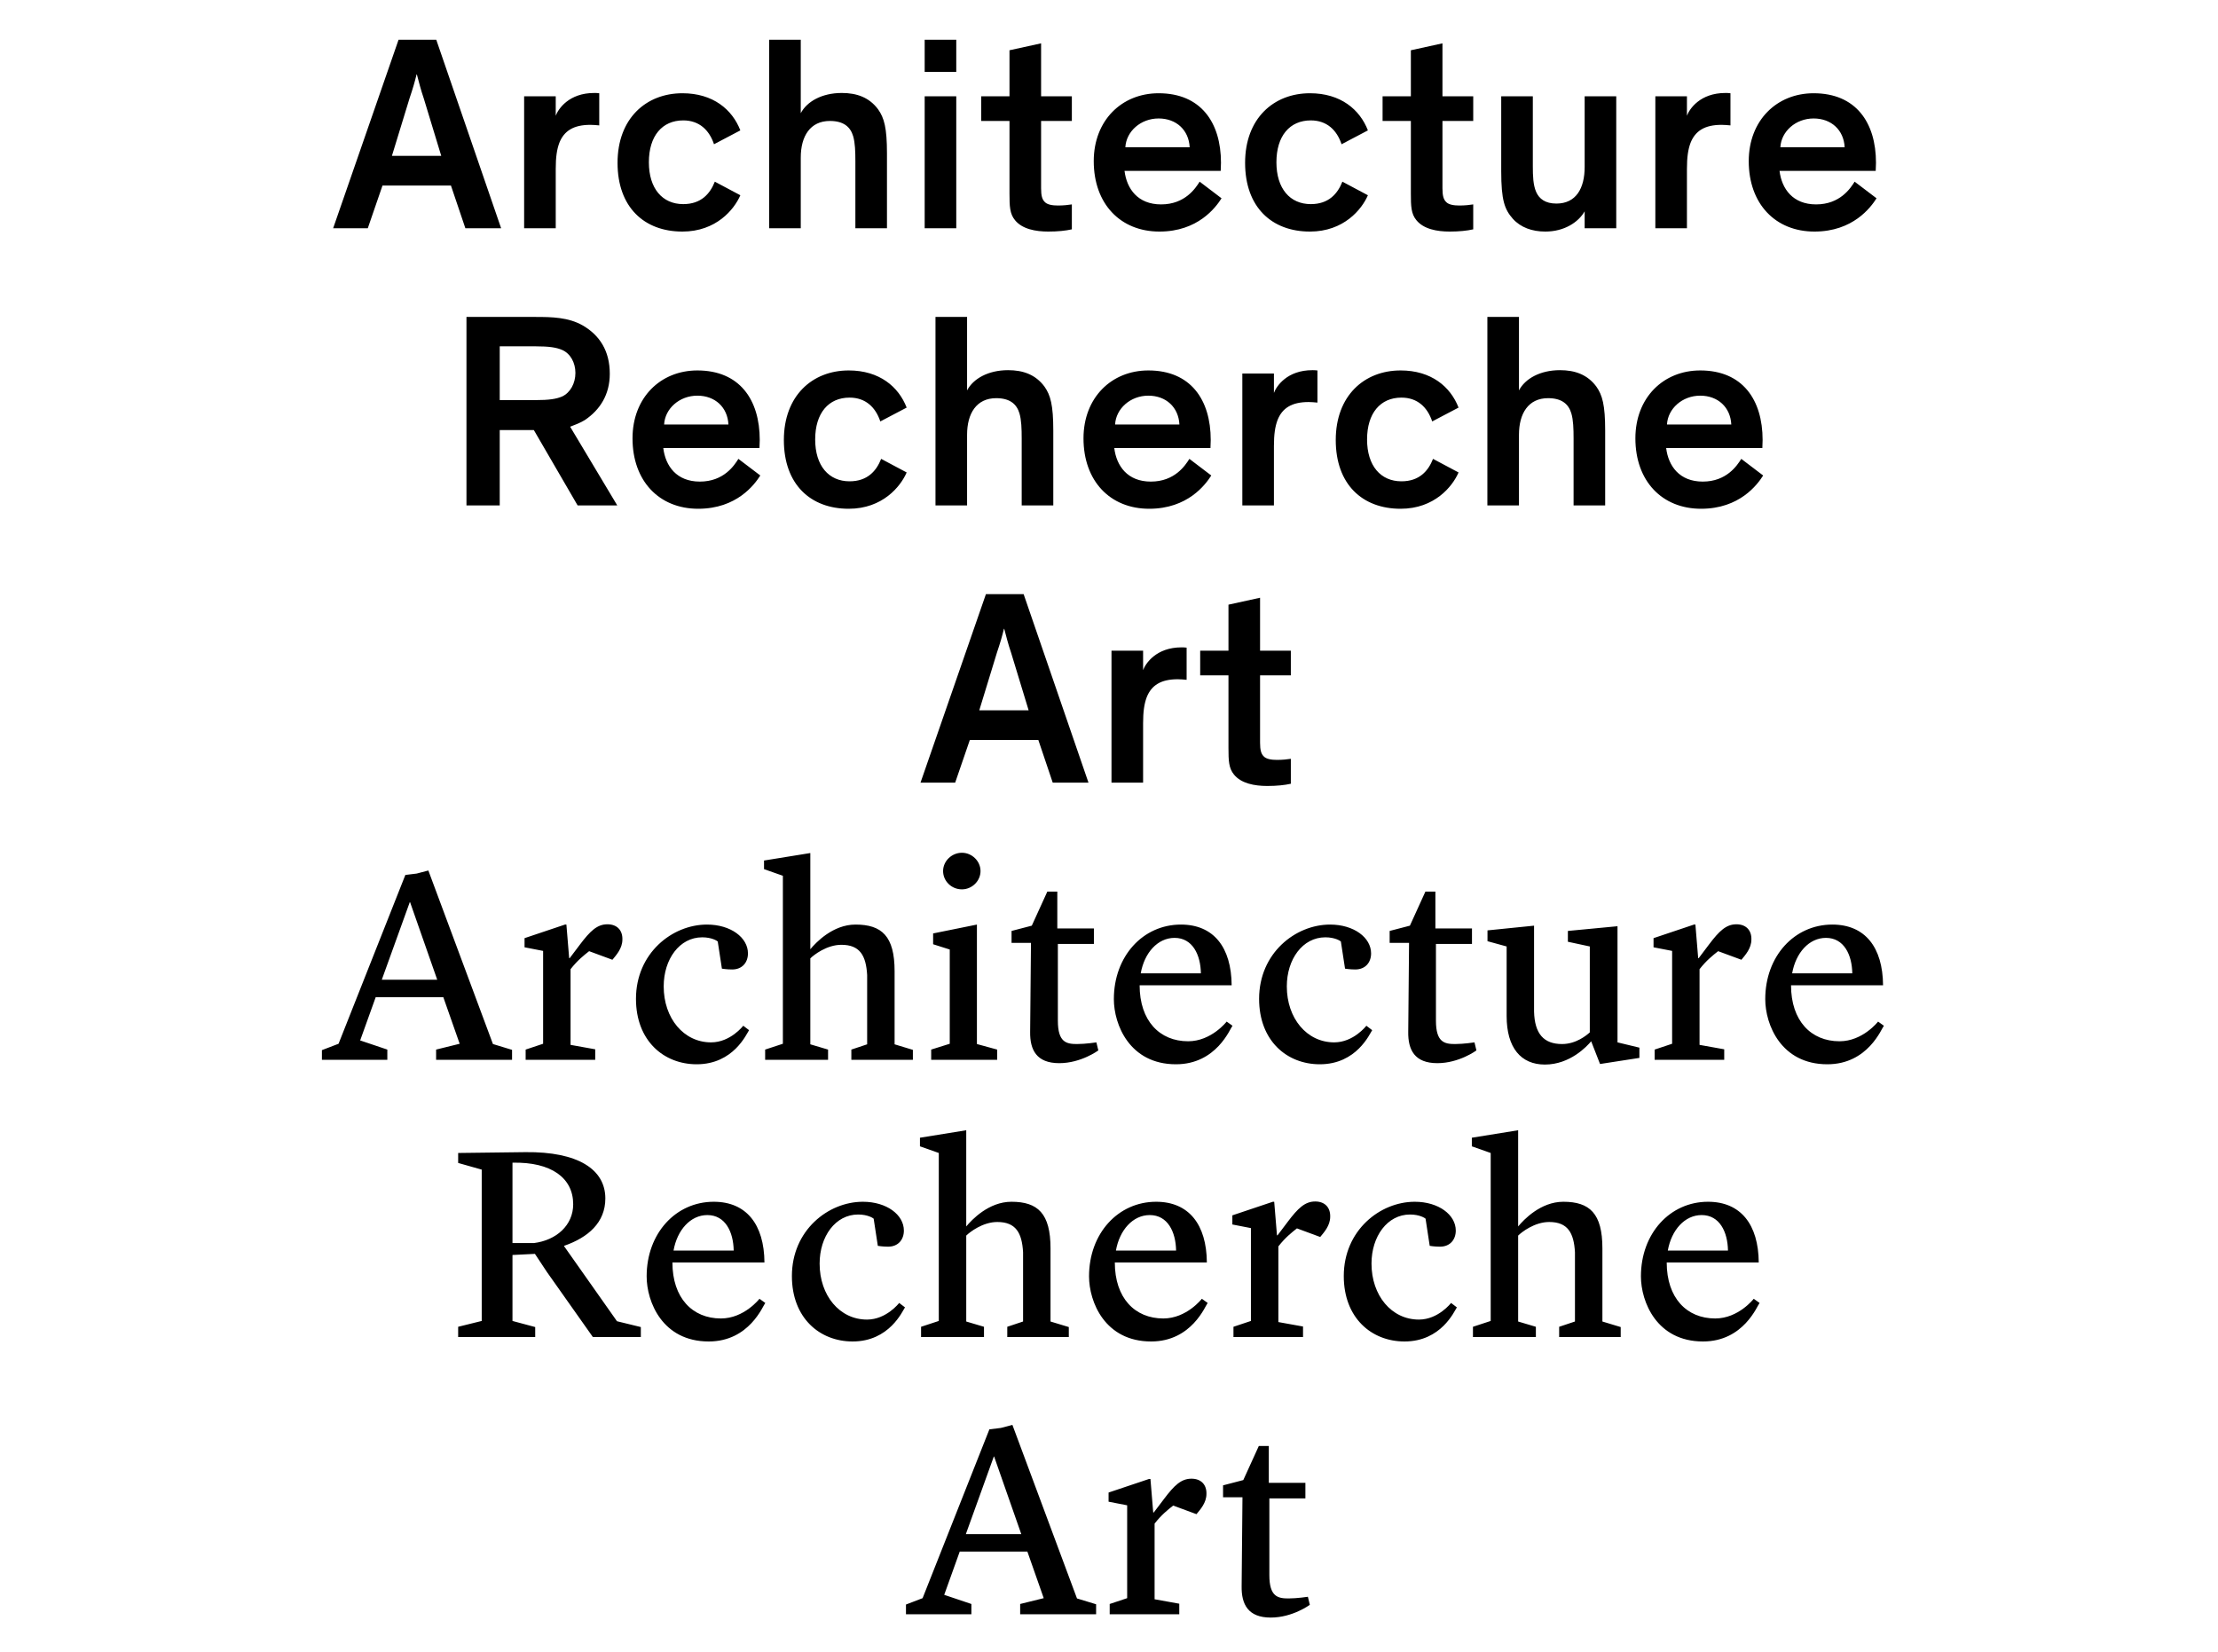
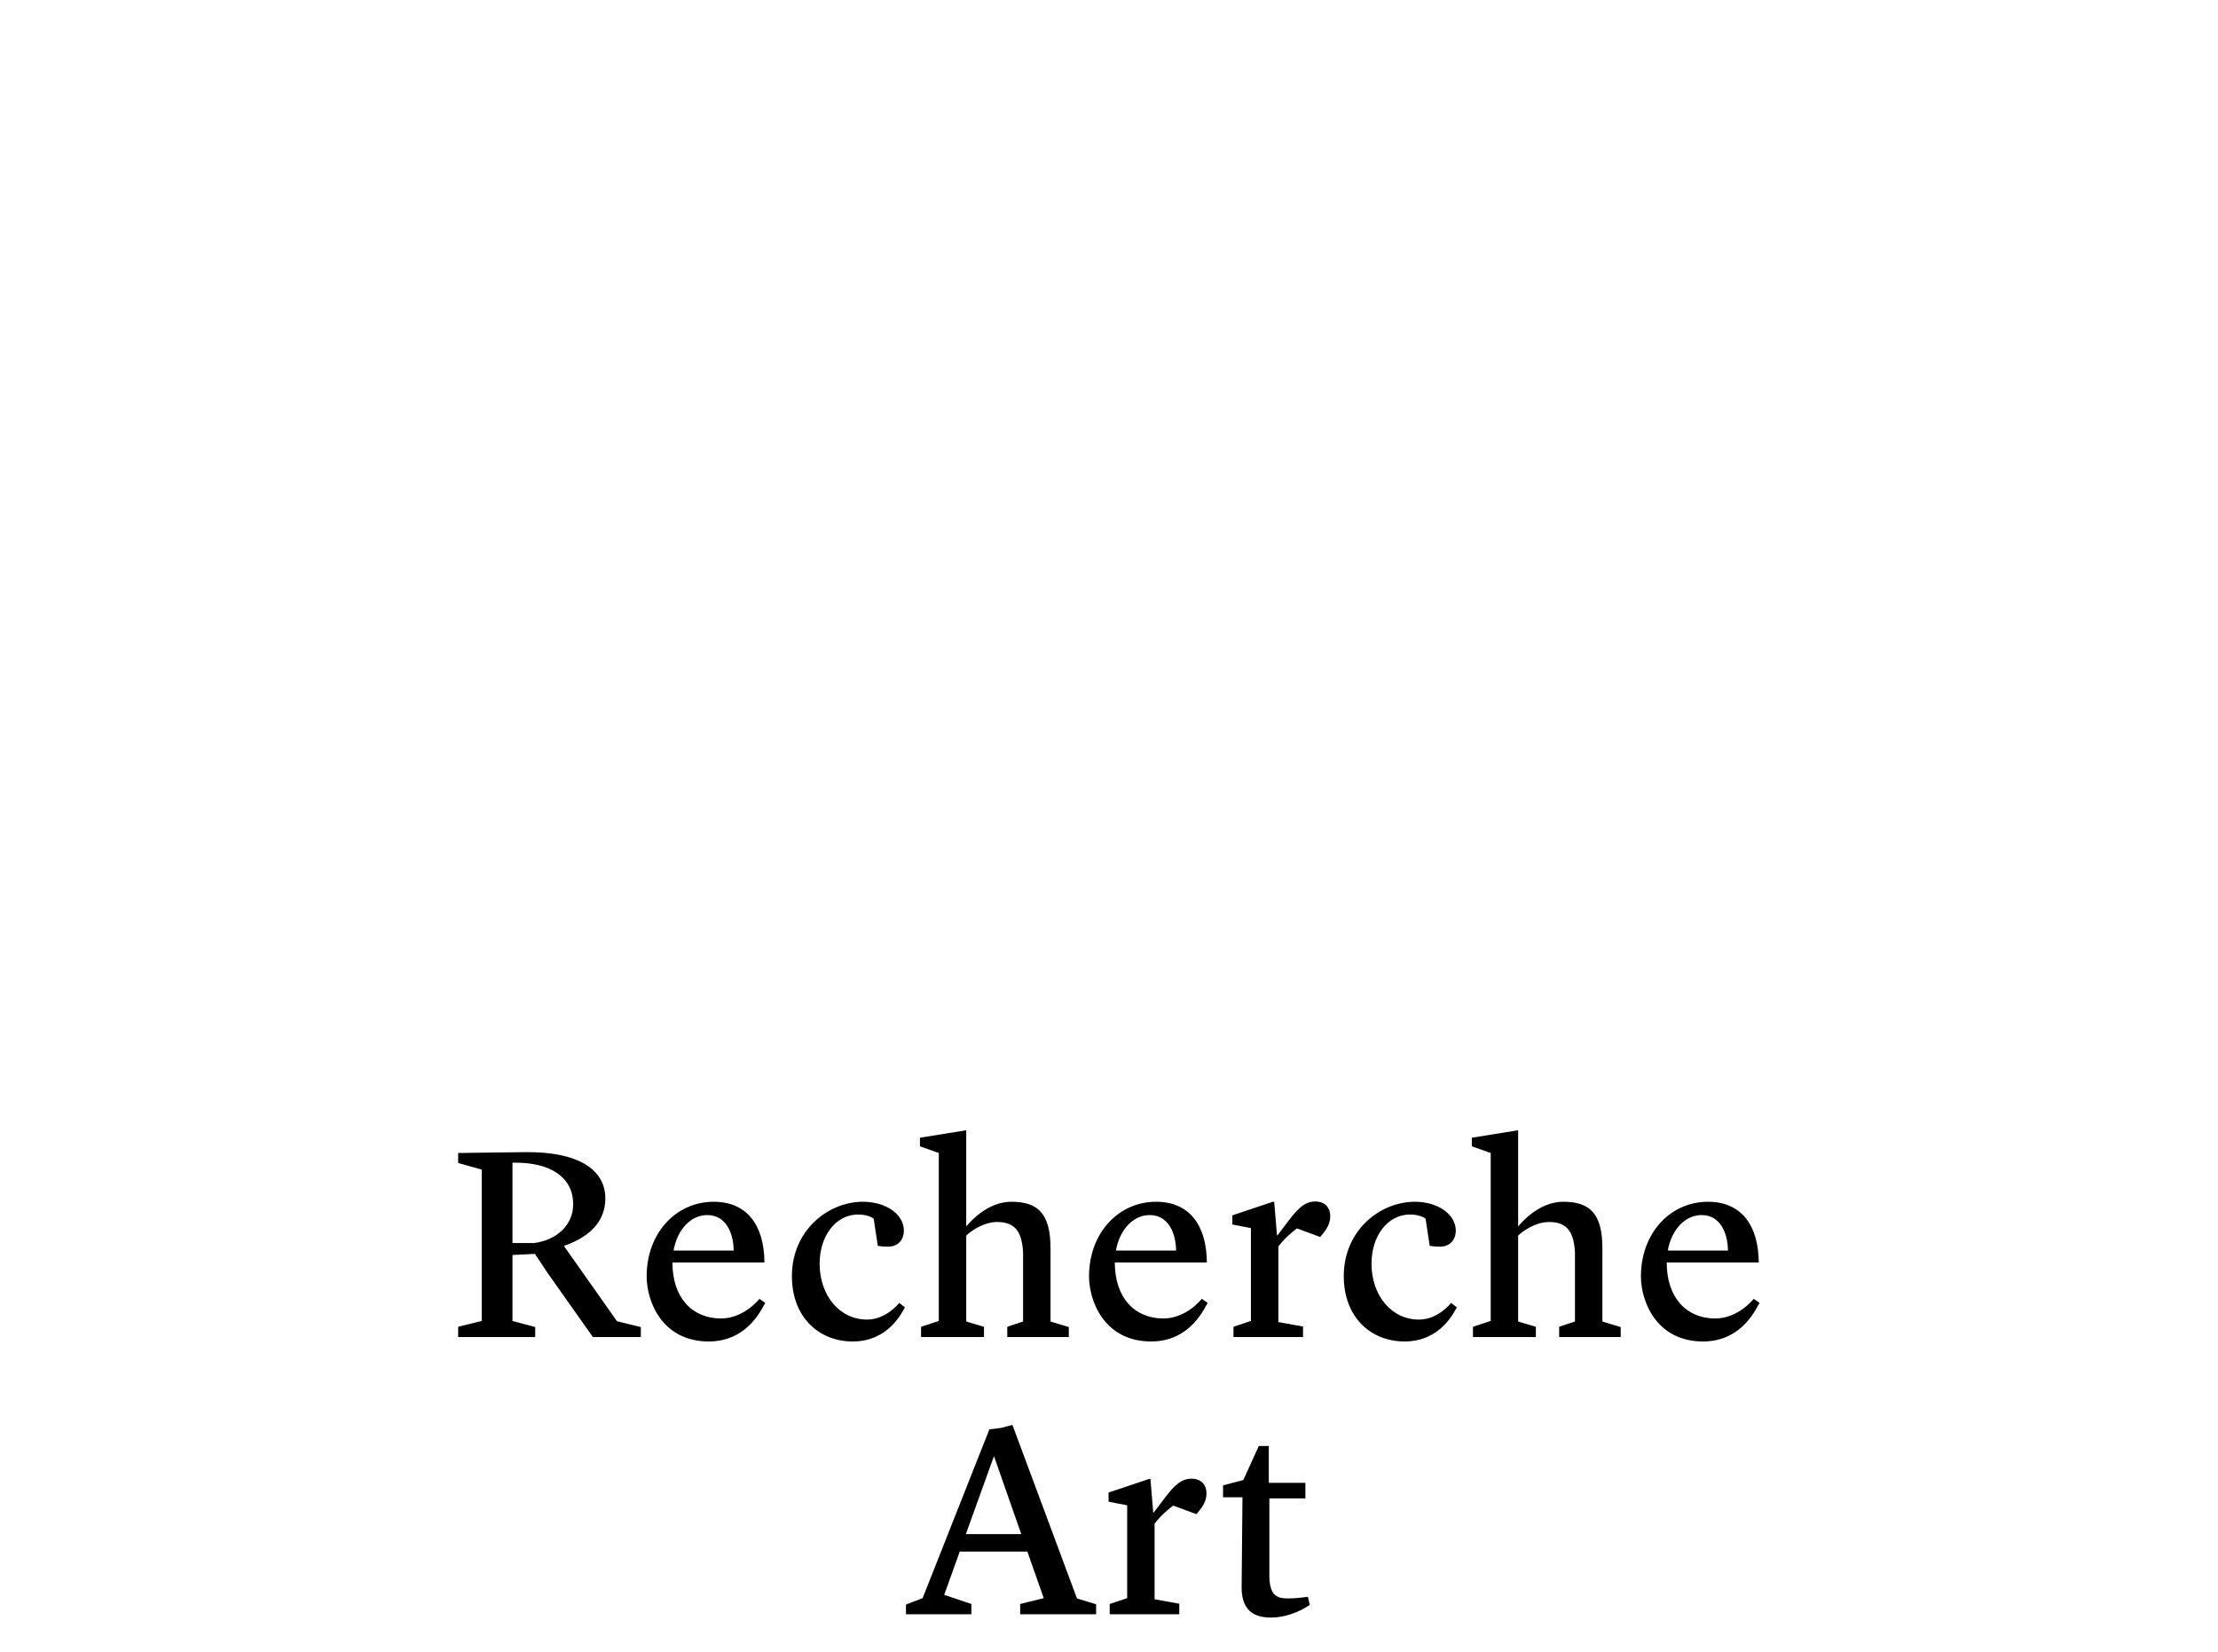
<svg xmlns="http://www.w3.org/2000/svg" width="560pt" height="417pt" viewBox="0 0 560 417" version="1.1">
  <g id="surface1">
    <path style=" stroke:none;fill-rule:nonzero;fill:rgb(0%,0%,0%);fill-opacity:1;" d="M 228.738 407.555 L 245.254 407.555 L 245.254 404.965 L 238.395 402.656 L 242.312 391.738 L 259.391 391.738 L 263.52 403.496 L 257.57 404.965 L 257.57 407.555 L 276.746 407.555 L 276.746 405.035 L 271.918 403.566 L 255.613 359.754 L 252.672 360.523 L 249.801 360.871 L 232.938 403.496 L 228.738 405.105 Z M 250.922 367.73 L 250.992 367.73 L 257.852 387.328 L 243.855 387.328 Z M 280.176 407.555 L 297.742 407.555 L 297.742 404.895 L 291.512 403.773 L 291.512 384.668 C 293.262 382.43 294.871 381.168 296.203 380.117 L 302.082 382.289 C 303.062 381.098 304.602 379.418 304.602 377.18 C 304.672 374.871 303.27 373.332 300.82 373.332 C 298.23 373.332 296.48 375.012 293.895 378.441 L 291.301 381.867 L 291.164 381.867 L 290.465 373.402 L 290.113 373.402 L 279.895 376.828 L 279.895 379.141 L 284.586 380.051 L 284.586 403.496 L 280.176 404.965 Z M 320.836 408.395 C 326.367 408.395 330.703 405.176 330.703 405.176 L 330.215 403.145 C 330.215 403.145 327.484 403.566 325.316 403.566 C 322.656 403.566 320.488 403.145 320.488 397.688 L 320.488 378.301 L 329.586 378.301 L 329.586 374.383 L 320.348 374.383 L 320.348 365.07 L 317.828 365.07 L 313.906 373.68 L 308.797 375.012 L 308.797 378.02 L 313.699 378.02 L 313.488 400.484 C 313.418 405.035 315.098 408.395 320.836 408.395 " />
    <path style=" stroke:none;fill-rule:nonzero;fill:rgb(0%,0%,0%);fill-opacity:1;" d="M 115.676 337.566 L 135.129 337.566 L 135.129 335.047 L 129.391 333.508 L 129.391 316.852 L 135.059 316.57 C 135.059 316.57 135.969 317.973 138.07 321.121 L 149.688 337.566 L 161.797 337.566 L 161.797 335.047 L 155.777 333.578 L 142.41 314.613 L 142.41 314.543 C 148.496 312.441 152.836 308.664 152.836 302.574 C 152.836 295.227 145.906 290.746 132.68 290.887 L 115.676 291.098 L 115.676 293.617 L 121.625 295.297 L 121.625 333.508 L 115.676 334.98 Z M 129.391 293.547 C 139.188 293.336 144.719 297.395 144.719 304.043 C 144.719 309.363 140.449 313.145 134.781 313.844 L 129.391 313.844 Z M 178.941 338.688 C 189.23 338.688 192.66 329.59 193.219 328.961 L 191.75 327.91 C 191.75 327.91 187.898 332.879 182.02 332.879 C 174.812 332.879 169.773 327.699 169.773 318.742 L 193.008 318.742 C 192.938 309.152 188.461 303.414 180.203 303.414 C 170.613 303.414 163.266 311.395 163.266 322.242 C 163.266 328.68 167.254 338.688 178.941 338.688 M 178.594 306.773 C 183.141 306.773 185.172 311.043 185.242 315.73 L 170.055 315.73 C 170.965 310.555 174.324 306.773 178.594 306.773 M 215.266 338.688 C 224.57 338.688 227.863 330.988 228.492 330.078 L 227.023 328.961 C 227.023 328.961 223.805 333.16 218.902 333.16 C 211.977 333.16 206.938 327.07 206.938 319.023 C 206.938 312.164 210.926 306.633 216.664 306.633 C 219.113 306.633 220.441 307.543 220.582 307.684 L 221.633 314.543 C 221.633 314.543 222.824 314.754 224.223 314.754 C 226.812 314.754 228.211 312.934 228.211 310.691 C 228.211 306.703 223.875 303.414 217.855 303.414 C 209.105 303.414 199.938 310.621 199.938 322.172 C 199.938 332.738 206.938 338.688 215.266 338.688 M 254.316 337.566 L 269.852 337.566 L 269.852 335.047 L 265.234 333.648 L 265.234 315.172 C 265.234 306.355 262.016 303.414 255.367 303.414 C 249.629 303.414 245.359 307.965 243.957 309.645 L 243.957 285.359 L 232.27 287.246 L 232.27 289.418 L 237.027 291.098 L 237.027 333.508 L 232.551 334.98 L 232.551 337.566 L 248.438 337.566 L 248.438 334.98 L 243.957 333.648 L 243.957 311.953 C 244.797 311.113 248.086 308.523 251.797 308.523 C 256.484 308.523 258.023 311.254 258.305 316.152 L 258.305 333.648 L 254.316 334.98 Z M 290.637 338.688 C 300.926 338.688 304.355 329.59 304.914 328.961 L 303.445 327.91 C 303.445 327.91 299.598 332.879 293.719 332.879 C 286.508 332.879 281.469 327.699 281.469 318.742 L 304.707 318.742 C 304.637 309.152 300.156 303.414 291.898 303.414 C 282.309 303.414 274.961 311.395 274.961 322.242 C 274.961 328.68 278.949 338.688 290.637 338.688 M 290.289 306.773 C 294.836 306.773 296.867 311.043 296.938 315.73 L 281.75 315.73 C 282.66 310.555 286.02 306.773 290.289 306.773 M 311.426 337.566 L 328.988 337.566 L 328.988 334.91 L 322.762 333.789 L 322.762 314.684 C 324.512 312.441 326.121 311.184 327.449 310.133 L 333.328 312.305 C 334.309 311.113 335.848 309.434 335.848 307.195 C 335.918 304.887 334.52 303.344 332.07 303.344 C 329.48 303.344 327.73 305.023 325.141 308.453 L 322.551 311.883 L 322.41 311.883 L 321.711 303.414 L 321.363 303.414 L 311.145 306.844 L 311.145 309.152 L 315.832 310.062 L 315.832 333.508 L 311.426 334.98 Z M 354.605 338.688 C 363.914 338.688 367.203 330.988 367.832 330.078 L 366.363 328.961 C 366.363 328.961 363.145 333.16 358.246 333.16 C 351.316 333.16 346.277 327.07 346.277 319.023 C 346.277 312.164 350.266 306.633 356.004 306.633 C 358.457 306.633 359.785 307.543 359.926 307.684 L 360.973 314.543 C 360.973 314.543 362.164 314.754 363.562 314.754 C 366.152 314.754 367.555 312.934 367.555 310.691 C 367.555 306.703 363.215 303.414 357.195 303.414 C 348.445 303.414 339.277 310.621 339.277 322.172 C 339.277 332.738 346.277 338.688 354.605 338.688 M 393.656 337.566 L 409.195 337.566 L 409.195 335.047 L 404.574 333.648 L 404.574 315.172 C 404.574 306.355 401.355 303.414 394.707 303.414 C 388.969 303.414 384.699 307.965 383.301 309.645 L 383.301 285.359 L 371.609 287.246 L 371.609 289.418 L 376.371 291.098 L 376.371 333.508 L 371.891 334.98 L 371.891 337.566 L 387.777 337.566 L 387.777 334.98 L 383.301 333.648 L 383.301 311.953 C 384.141 311.113 387.43 308.523 391.137 308.523 C 395.824 308.523 397.367 311.254 397.645 316.152 L 397.645 333.648 L 393.656 334.98 Z M 429.98 338.688 C 440.266 338.688 443.695 329.59 444.258 328.961 L 442.785 327.91 C 442.785 327.91 438.938 332.879 433.059 332.879 C 425.852 332.879 420.812 327.699 420.812 318.742 L 444.047 318.742 C 443.977 309.152 439.496 303.414 431.238 303.414 C 421.652 303.414 414.301 311.395 414.301 322.242 C 414.301 328.68 418.293 338.688 429.98 338.688 M 429.629 306.773 C 434.18 306.773 436.207 311.043 436.277 315.73 L 421.09 315.73 C 422 310.555 425.359 306.773 429.629 306.773 " />
-     <path style=" stroke:none;fill-rule:nonzero;fill:rgb(0%,0%,0%);fill-opacity:1;" d="M 81.277 267.582 L 97.793 267.582 L 97.793 264.992 L 90.934 262.684 L 94.855 251.766 L 111.93 251.766 L 116.059 263.523 L 110.109 264.992 L 110.109 267.582 L 129.285 267.582 L 129.285 265.062 L 124.457 263.594 L 108.152 219.781 L 105.211 220.551 L 102.344 220.902 L 85.477 263.523 L 81.277 265.133 Z M 103.465 227.762 L 103.531 227.762 L 110.391 247.355 L 96.395 247.355 Z M 132.715 267.582 L 150.281 267.582 L 150.281 264.922 L 144.055 263.805 L 144.055 244.695 C 145.805 242.457 147.414 241.195 148.742 240.148 L 154.621 242.316 C 155.602 241.125 157.141 239.449 157.141 237.207 C 157.211 234.898 155.812 233.359 153.363 233.359 C 150.773 233.359 149.023 235.039 146.434 238.469 L 143.844 241.898 L 143.703 241.898 L 143.004 233.43 L 142.652 233.43 L 132.438 236.859 L 132.438 239.168 L 137.125 240.078 L 137.125 263.523 L 132.715 264.992 Z M 175.898 268.703 C 185.207 268.703 188.496 261.004 189.125 260.094 L 187.656 258.973 C 187.656 258.973 184.438 263.172 179.535 263.172 C 172.609 263.172 167.57 257.082 167.57 249.035 C 167.57 242.176 171.559 236.648 177.297 236.648 C 179.746 236.648 181.074 237.559 181.215 237.699 L 182.266 244.559 C 182.266 244.559 183.457 244.766 184.855 244.766 C 187.445 244.766 188.844 242.945 188.844 240.707 C 188.844 236.719 184.508 233.43 178.488 233.43 C 169.738 233.43 160.57 240.637 160.57 252.184 C 160.57 262.754 167.57 268.703 175.898 268.703 M 214.949 267.582 L 230.484 267.582 L 230.484 265.062 L 225.867 263.664 L 225.867 245.188 C 225.867 236.367 222.648 233.43 216 233.43 C 210.262 233.43 205.992 237.977 204.59 239.656 L 204.59 215.371 L 192.902 217.262 L 192.902 219.434 L 197.66 221.109 L 197.66 263.523 L 193.184 264.992 L 193.184 267.582 L 209.07 267.582 L 209.07 264.992 L 204.59 263.664 L 204.59 241.969 C 205.43 241.125 208.719 238.539 212.43 238.539 C 217.117 238.539 218.656 241.266 218.938 246.164 L 218.938 263.664 L 214.949 264.992 Z M 235.105 267.582 L 251.762 267.582 L 251.762 264.992 L 246.652 263.594 L 246.652 233.43 L 235.594 235.668 L 235.594 238.398 L 239.793 239.727 L 239.793 263.523 L 235.105 264.992 Z M 242.871 224.539 C 245.391 224.539 247.562 222.441 247.562 219.922 C 247.562 217.402 245.391 215.301 242.871 215.301 C 240.281 215.301 238.113 217.402 238.113 219.922 C 238.113 222.441 240.215 224.539 242.871 224.539 M 267.438 268.422 C 272.965 268.422 277.305 265.203 277.305 265.203 L 276.816 263.172 C 276.816 263.172 274.086 263.594 271.918 263.594 C 269.258 263.594 267.09 263.172 267.09 257.715 L 267.09 238.328 L 276.188 238.328 L 276.188 234.41 L 266.949 234.41 L 266.949 225.102 L 264.43 225.102 L 260.508 233.707 L 255.398 235.039 L 255.398 238.047 L 260.301 238.047 L 260.09 260.512 C 260.02 265.062 261.699 268.422 267.438 268.422 M 296.902 268.703 C 307.191 268.703 310.617 259.605 311.18 258.973 L 309.707 257.926 C 309.707 257.926 305.859 262.895 299.98 262.895 C 292.773 262.895 287.734 257.715 287.734 248.758 L 310.969 248.758 C 310.898 239.168 306.418 233.43 298.16 233.43 C 288.574 233.43 281.227 241.406 281.227 252.254 C 281.227 258.695 285.215 268.703 296.902 268.703 M 296.551 236.789 C 301.102 236.789 303.129 241.059 303.199 245.746 L 288.012 245.746 C 288.922 240.566 292.281 236.789 296.551 236.789 M 333.223 268.703 C 342.531 268.703 345.82 261.004 346.449 260.094 L 344.98 258.973 C 344.98 258.973 341.762 263.172 336.863 263.172 C 329.934 263.172 324.895 257.082 324.895 249.035 C 324.895 242.176 328.887 236.648 334.625 236.648 C 337.074 236.648 338.402 237.559 338.543 237.699 L 339.594 244.559 C 339.594 244.559 340.781 244.766 342.184 244.766 C 344.773 244.766 346.172 242.945 346.172 240.707 C 346.172 236.719 341.832 233.43 335.812 233.43 C 327.066 233.43 317.898 240.637 317.898 252.184 C 317.898 262.754 324.895 268.703 333.223 268.703 M 362.898 268.422 C 368.426 268.422 372.766 265.203 372.766 265.203 L 372.277 263.172 C 372.277 263.172 369.547 263.594 367.375 263.594 C 364.719 263.594 362.547 263.172 362.547 257.715 L 362.547 238.328 L 371.645 238.328 L 371.645 234.41 L 362.406 234.41 L 362.406 225.102 L 359.887 225.102 L 355.969 233.707 L 350.859 235.039 L 350.859 238.047 L 355.758 238.047 L 355.551 260.512 C 355.48 265.062 357.16 268.422 362.898 268.422 M 403.977 268.633 L 413.914 267.094 L 413.914 264.504 L 408.387 263.172 L 408.387 233.848 L 395.859 235.039 L 395.859 237.77 L 401.391 238.957 L 401.391 260.652 C 400.617 261.352 397.961 263.594 394.391 263.594 C 389.77 263.594 387.461 261.004 387.32 255.402 L 387.32 233.707 L 375.562 234.898 L 375.562 237.629 L 380.395 238.957 L 380.395 256.523 C 380.395 264.574 384.031 268.773 390.051 268.773 C 396.418 268.773 400.688 264.152 401.738 262.895 Z M 417.766 267.582 L 435.332 267.582 L 435.332 264.922 L 429.102 263.805 L 429.102 244.695 C 430.852 242.457 432.465 241.195 433.793 240.148 L 439.672 242.316 C 440.652 241.125 442.191 239.449 442.191 237.207 C 442.262 234.898 440.859 233.359 438.41 233.359 C 435.82 233.359 434.07 235.039 431.484 238.469 L 428.895 241.898 L 428.754 241.898 L 428.055 233.43 L 427.703 233.43 L 417.484 236.859 L 417.484 239.168 L 422.176 240.078 L 422.176 263.523 L 417.766 264.992 Z M 461.367 268.703 C 471.656 268.703 475.082 259.605 475.645 258.973 L 474.176 257.926 C 474.176 257.926 470.324 262.895 464.445 262.895 C 457.238 262.895 452.199 257.715 452.199 248.758 L 475.434 248.758 C 475.363 239.168 470.887 233.43 462.625 233.43 C 453.039 233.43 445.691 241.406 445.691 252.254 C 445.691 258.695 449.68 268.703 461.367 268.703 M 461.016 236.789 C 465.566 236.789 467.598 241.059 467.664 245.746 L 452.48 245.746 C 453.391 240.566 456.746 236.789 461.016 236.789 " />
-     <path style=" stroke:none;fill-rule:nonzero;fill:rgb(0%,0%,0%);fill-opacity:1;" d="M 244.867 186.816 L 262.156 186.816 L 265.793 197.598 L 274.82 197.598 L 258.445 150.004 L 248.926 150.004 L 232.41 197.598 L 241.16 197.598 Z M 259.707 179.328 L 247.25 179.328 L 251.727 164.703 C 252.496 162.465 253.055 160.504 253.477 158.754 L 253.547 158.754 C 254.035 160.574 254.527 162.602 255.297 164.844 Z M 280.629 164.281 L 280.629 197.598 L 288.609 197.598 L 288.609 182.617 C 288.609 179.68 288.891 177.719 289.52 176.039 C 290.707 173.031 293.09 171.492 297.355 171.492 C 298.059 171.492 298.828 171.562 299.598 171.633 L 299.598 163.512 C 298.898 163.441 298.758 163.441 298.336 163.441 C 291.898 163.441 289.238 167.504 288.609 169.184 L 288.609 164.281 Z M 325.91 191.578 C 325.07 191.719 323.812 191.855 322.41 191.855 C 321.012 191.855 319.68 191.648 319.051 190.945 C 318.422 190.316 318.141 189.406 318.141 187.52 L 318.141 170.512 L 325.91 170.512 L 325.91 164.281 L 318.141 164.281 L 318.141 150.914 L 310.164 152.664 L 310.164 164.281 L 303.023 164.281 L 303.023 170.512 L 310.164 170.512 L 310.164 188.848 C 310.164 192.066 310.234 193.957 311.562 195.566 C 313.383 197.805 316.742 198.438 319.961 198.438 C 322.34 198.438 324.371 198.227 325.91 197.875 Z M 325.91 191.578 " />
-     <path style=" stroke:none;fill-rule:nonzero;fill:rgb(0%,0%,0%);fill-opacity:1;" d="M 134.781 108.574 L 145.84 127.609 L 155.848 127.609 L 143.949 107.734 C 145.07 107.312 146.539 106.754 147.66 106.055 C 151.508 103.465 153.957 99.617 153.957 94.367 C 153.957 88.559 151.367 84.641 147.168 82.188 C 143.531 80.09 139.262 80.02 135.203 80.02 L 117.773 80.02 L 117.773 127.609 L 126.172 127.609 L 126.172 108.574 Z M 126.172 87.438 L 135.203 87.438 C 138.629 87.438 140.449 87.719 141.922 88.348 C 144.02 89.258 145.281 91.566 145.281 94.156 C 145.281 96.746 144.02 99.125 141.922 100.105 C 140.449 100.734 138.629 101.016 135.203 101.016 L 126.172 101.016 Z M 186.43 115.852 C 185.383 117.531 182.723 121.59 176.703 121.59 C 170.824 121.59 168.023 117.672 167.465 113.121 L 191.75 113.121 C 191.75 112.562 191.82 111.652 191.82 111.094 C 191.82 100.875 186.711 93.527 176.074 93.527 C 166.766 93.527 159.699 100.387 159.699 110.672 C 159.699 121.449 166.414 128.449 176.285 128.449 C 186.012 128.449 190.492 122.359 191.961 120.051 Z M 176.074 99.895 C 180.551 99.895 183.703 102.836 183.914 107.172 L 167.676 107.172 C 167.887 103.184 171.523 99.895 176.074 99.895 M 228.914 102.906 C 226.883 97.656 222.055 93.527 214.285 93.527 C 205.117 93.527 197.91 99.895 197.91 111.094 C 197.91 122.289 204.629 128.449 214.285 128.449 C 222.824 128.449 227.371 122.852 228.914 119.281 L 222.473 115.852 C 221.285 118.863 219.043 121.52 214.496 121.52 C 209.246 121.52 205.816 117.602 205.816 110.953 C 205.816 104.305 209.176 100.387 214.496 100.387 C 218.555 100.387 221.074 102.836 222.262 106.402 Z M 265.934 108.715 C 265.934 102.273 265.234 99.754 263.695 97.586 C 261.457 94.578 258.305 93.457 254.527 93.457 C 249.488 93.457 245.707 95.625 244.168 98.566 L 244.168 80.02 L 236.191 80.02 L 236.191 127.609 L 244.168 127.609 L 244.168 109.766 C 244.168 104.375 246.547 100.527 251.516 100.527 C 254.945 100.527 256.695 101.996 257.395 104.375 C 257.887 106.055 257.957 108.223 257.957 110.742 L 257.957 127.609 L 265.934 127.609 Z M 300.297 115.852 C 299.246 117.531 296.586 121.59 290.566 121.59 C 284.688 121.59 281.891 117.672 281.332 113.121 L 305.617 113.121 C 305.617 112.562 305.684 111.652 305.684 111.094 C 305.684 100.875 300.578 93.527 289.938 93.527 C 280.629 93.527 273.562 100.387 273.562 110.672 C 273.562 121.449 280.281 128.449 290.148 128.449 C 299.875 128.449 304.355 122.359 305.824 120.051 Z M 289.938 99.895 C 294.418 99.895 297.566 102.836 297.777 107.172 L 281.539 107.172 C 281.75 103.184 285.391 99.895 289.938 99.895 M 313.664 94.297 L 313.664 127.609 L 321.641 127.609 L 321.641 112.633 C 321.641 109.695 321.922 107.734 322.551 106.055 C 323.742 103.043 326.121 101.504 330.391 101.504 C 331.09 101.504 331.859 101.574 332.629 101.645 L 332.629 93.527 C 331.93 93.457 331.789 93.457 331.371 93.457 C 324.93 93.457 322.27 97.516 321.641 99.195 L 321.641 94.297 Z M 368.254 102.906 C 366.223 97.656 361.395 93.527 353.625 93.527 C 344.457 93.527 337.25 99.895 337.25 111.094 C 337.25 122.289 343.969 128.449 353.625 128.449 C 362.164 128.449 366.711 122.852 368.254 119.281 L 361.812 115.852 C 360.625 118.863 358.383 121.52 353.836 121.52 C 348.586 121.52 345.156 117.602 345.156 110.953 C 345.156 104.305 348.516 100.387 353.836 100.387 C 357.895 100.387 360.414 102.836 361.602 106.402 Z M 405.273 108.715 C 405.273 102.273 404.574 99.754 403.035 97.586 C 400.797 94.578 397.645 93.457 393.867 93.457 C 388.828 93.457 385.047 95.625 383.508 98.566 L 383.508 80.02 L 375.531 80.02 L 375.531 127.609 L 383.508 127.609 L 383.508 109.766 C 383.508 104.375 385.887 100.527 390.855 100.527 C 394.285 100.527 396.035 101.996 396.734 104.375 C 397.227 106.055 397.297 108.223 397.297 110.742 L 397.297 127.609 L 405.273 127.609 Z M 439.637 115.852 C 438.586 117.531 435.926 121.59 429.91 121.59 C 424.031 121.59 421.23 117.672 420.672 113.121 L 444.957 113.121 C 444.957 112.562 445.023 111.652 445.023 111.094 C 445.023 100.875 439.918 93.527 429.277 93.527 C 419.969 93.527 412.902 100.387 412.902 110.672 C 412.902 121.449 419.621 128.449 429.488 128.449 C 439.215 128.449 443.695 122.359 445.164 120.051 Z M 429.277 99.895 C 433.758 99.895 436.906 102.836 437.117 107.172 L 420.879 107.172 C 421.09 103.184 424.73 99.895 429.277 99.895 " />
-     <path style=" stroke:none;fill-rule:nonzero;fill:rgb(0%,0%,0%);fill-opacity:1;" d="M 96.57 46.848 L 113.855 46.848 L 117.496 57.625 L 126.523 57.625 L 110.148 10.031 L 100.629 10.031 L 84.113 57.625 L 92.859 57.625 Z M 111.406 39.355 L 98.949 39.355 L 103.43 24.73 C 104.199 22.492 104.758 20.531 105.18 18.781 L 105.25 18.781 C 105.738 20.602 106.227 22.633 107 24.871 Z M 132.332 24.312 L 132.332 57.625 L 140.312 57.625 L 140.312 42.648 C 140.312 39.707 140.59 37.75 141.219 36.066 C 142.41 33.059 144.789 31.52 149.059 31.52 C 149.758 31.52 150.527 31.59 151.297 31.66 L 151.297 23.543 C 150.598 23.473 150.461 23.473 150.039 23.473 C 143.602 23.473 140.941 27.531 140.312 29.211 L 140.312 24.312 Z M 186.922 32.918 C 184.891 27.672 180.062 23.543 172.293 23.543 C 163.125 23.543 155.918 29.91 155.918 41.105 C 155.918 52.305 162.637 58.465 172.293 58.465 C 180.832 58.465 185.383 52.863 186.922 49.297 L 180.48 45.867 C 179.293 48.875 177.055 51.535 172.504 51.535 C 167.254 51.535 163.828 47.617 163.828 40.969 C 163.828 34.32 167.184 30.398 172.504 30.398 C 176.562 30.398 179.082 32.848 180.273 36.418 Z M 223.941 38.727 C 223.941 32.289 223.242 29.77 221.703 27.602 C 219.465 24.59 216.316 23.473 212.535 23.473 C 207.496 23.473 203.719 25.641 202.176 28.582 L 202.176 10.031 L 194.199 10.031 L 194.199 57.625 L 202.176 57.625 L 202.176 39.777 C 202.176 34.387 204.559 30.539 209.527 30.539 C 212.957 30.539 214.707 32.008 215.406 34.387 C 215.895 36.066 215.965 38.238 215.965 40.758 L 215.965 57.625 L 223.941 57.625 Z M 241.438 24.312 L 233.461 24.312 L 233.461 57.625 L 241.438 57.625 Z M 241.438 10.031 L 233.461 10.031 L 233.461 18.152 L 241.438 18.152 Z M 270.621 51.605 C 269.781 51.746 268.523 51.887 267.125 51.887 C 265.723 51.887 264.395 51.676 263.766 50.977 C 263.133 50.344 262.855 49.434 262.855 47.547 L 262.855 30.539 L 270.621 30.539 L 270.621 24.312 L 262.855 24.312 L 262.855 10.941 L 254.875 12.691 L 254.875 24.312 L 247.738 24.312 L 247.738 30.539 L 254.875 30.539 L 254.875 48.875 C 254.875 52.094 254.945 53.984 256.273 55.594 C 258.094 57.836 261.453 58.465 264.672 58.465 C 267.055 58.465 269.082 58.254 270.621 57.902 Z M 302.887 45.867 C 301.836 47.547 299.176 51.605 293.156 51.605 C 287.277 51.605 284.48 47.688 283.918 43.137 L 308.203 43.137 C 308.203 42.578 308.273 41.668 308.273 41.105 C 308.273 30.891 303.164 23.543 292.527 23.543 C 283.219 23.543 276.148 30.398 276.148 40.688 C 276.148 51.465 282.871 58.465 292.738 58.465 C 302.465 58.465 306.945 52.375 308.414 50.066 Z M 292.527 29.91 C 297.008 29.91 300.156 32.848 300.367 37.188 L 284.129 37.188 C 284.34 33.199 287.977 29.91 292.527 29.91 M 345.367 32.918 C 343.336 27.672 338.508 23.543 330.738 23.543 C 321.57 23.543 314.363 29.91 314.363 41.105 C 314.363 52.305 321.082 58.465 330.738 58.465 C 339.277 58.465 343.828 52.863 345.367 49.297 L 338.926 45.867 C 337.738 48.875 335.5 51.535 330.949 51.535 C 325.699 51.535 322.27 47.617 322.27 40.969 C 322.27 34.32 325.629 30.398 330.949 30.398 C 335.008 30.398 337.527 32.848 338.719 36.418 Z M 371.961 51.605 C 371.121 51.746 369.859 51.887 368.461 51.887 C 367.062 51.887 365.73 51.676 365.102 50.977 C 364.473 50.344 364.191 49.434 364.191 47.547 L 364.191 30.539 L 371.961 30.539 L 371.961 24.312 L 364.191 24.312 L 364.191 10.941 L 356.215 12.691 L 356.215 24.312 L 349.074 24.312 L 349.074 30.539 L 356.215 30.539 L 356.215 48.875 C 356.215 52.094 356.281 53.984 357.613 55.594 C 359.434 57.836 362.793 58.465 366.012 58.465 C 368.391 58.465 370.422 58.254 371.961 57.902 Z M 379.027 43.207 C 379.027 50.555 379.867 52.863 381.969 55.242 C 383.926 57.414 386.797 58.465 390.156 58.465 C 394.914 58.465 398.484 56.152 400.094 53.355 L 400.094 57.625 L 408.07 57.625 L 408.07 24.312 L 400.094 24.312 L 400.094 42.156 C 400.094 47.547 397.926 51.395 392.957 51.395 C 390.156 51.395 388.617 50.207 387.848 48.457 C 387.078 46.707 387.008 44.395 387.008 42.016 L 387.008 24.312 L 379.027 24.312 Z M 417.941 24.312 L 417.941 57.625 L 425.918 57.625 L 425.918 42.648 C 425.918 39.707 426.199 37.75 426.828 36.066 C 428.016 33.059 430.398 31.52 434.668 31.52 C 435.367 31.52 436.137 31.59 436.906 31.66 L 436.906 23.543 C 436.207 23.473 436.066 23.473 435.645 23.473 C 429.207 23.473 426.547 27.531 425.918 29.211 L 425.918 24.312 Z M 468.258 45.867 C 467.211 47.547 464.551 51.605 458.531 51.605 C 452.652 51.605 449.852 47.688 449.293 43.137 L 473.578 43.137 C 473.578 42.578 473.648 41.668 473.648 41.105 C 473.648 30.891 468.539 23.543 457.902 23.543 C 448.594 23.543 441.523 30.398 441.523 40.688 C 441.523 51.465 448.242 58.465 458.109 58.465 C 467.84 58.465 472.32 52.375 473.789 50.066 Z M 457.902 29.91 C 462.383 29.91 465.531 32.848 465.738 37.188 L 449.504 37.188 C 449.715 33.199 453.352 29.91 457.902 29.91 " />
  </g>
</svg>